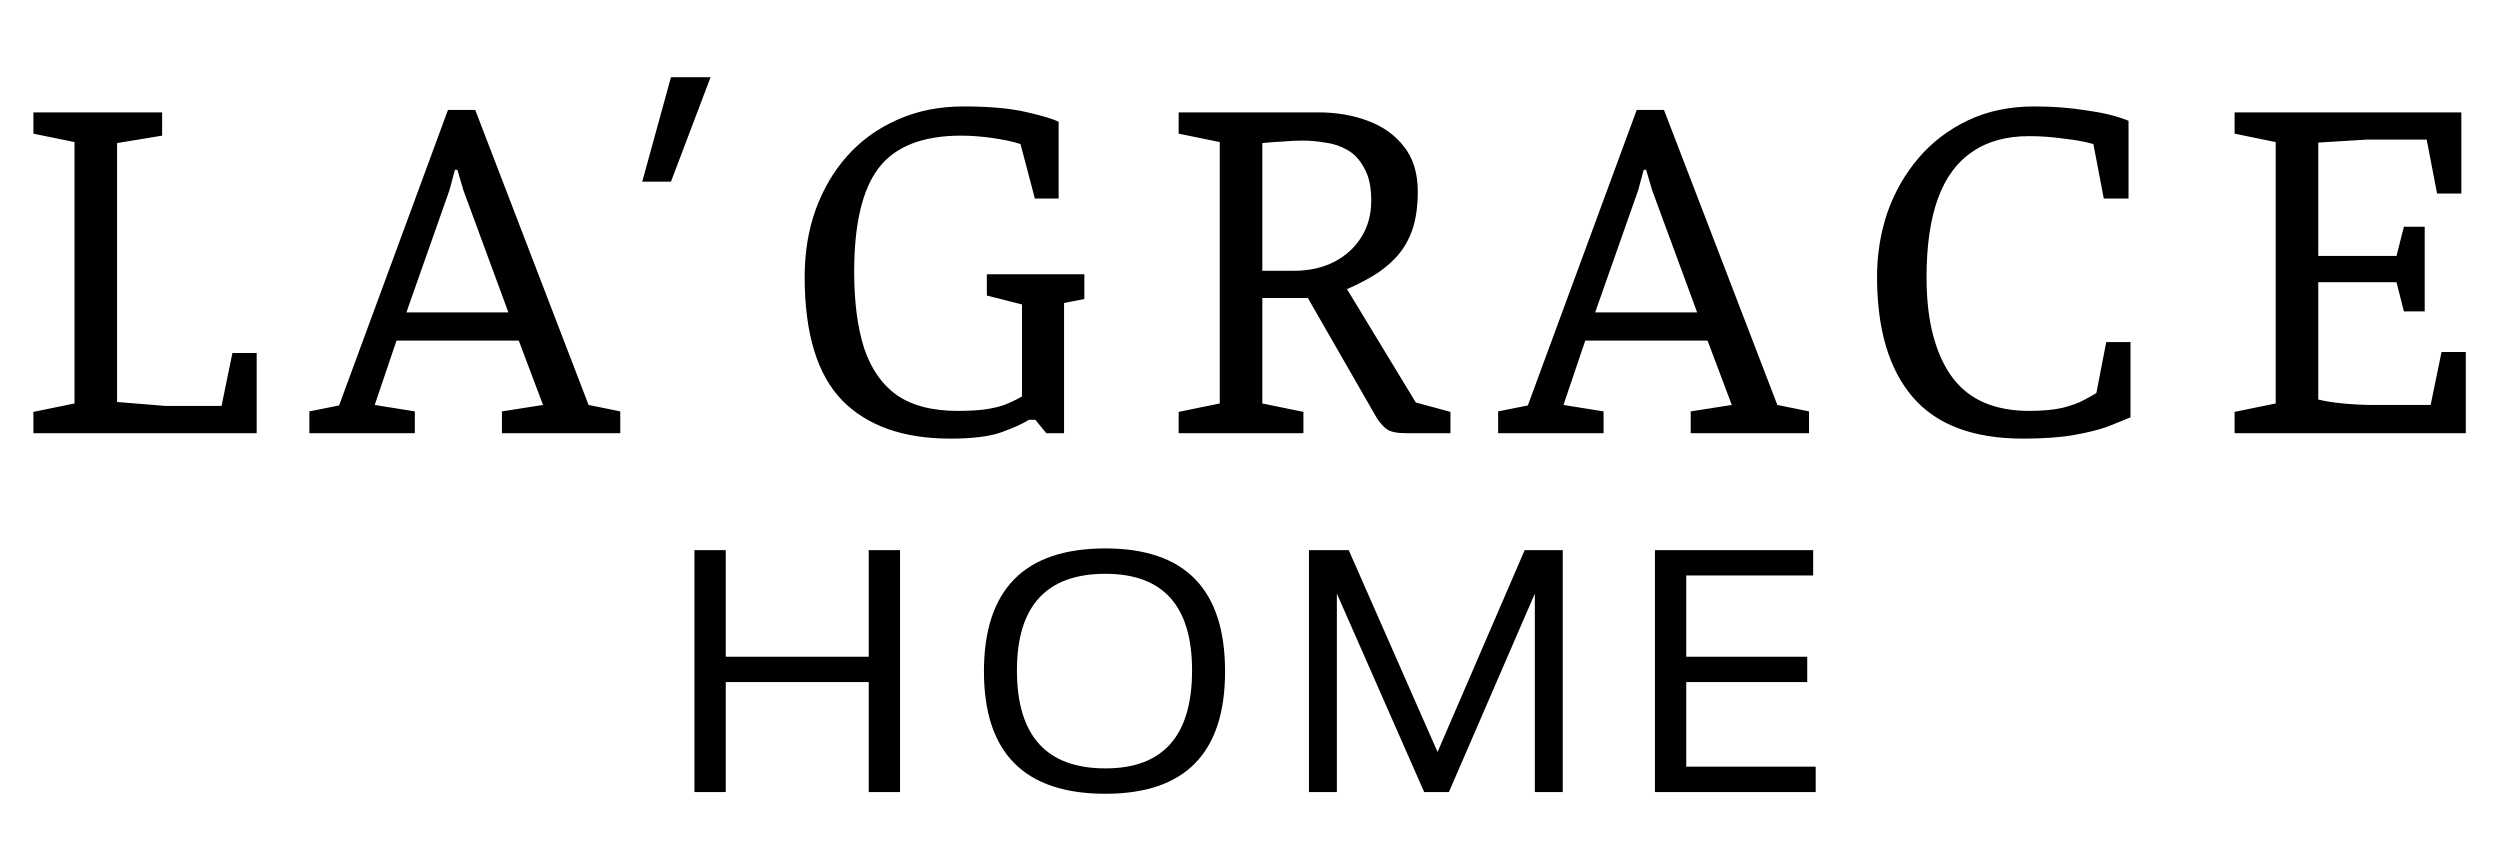
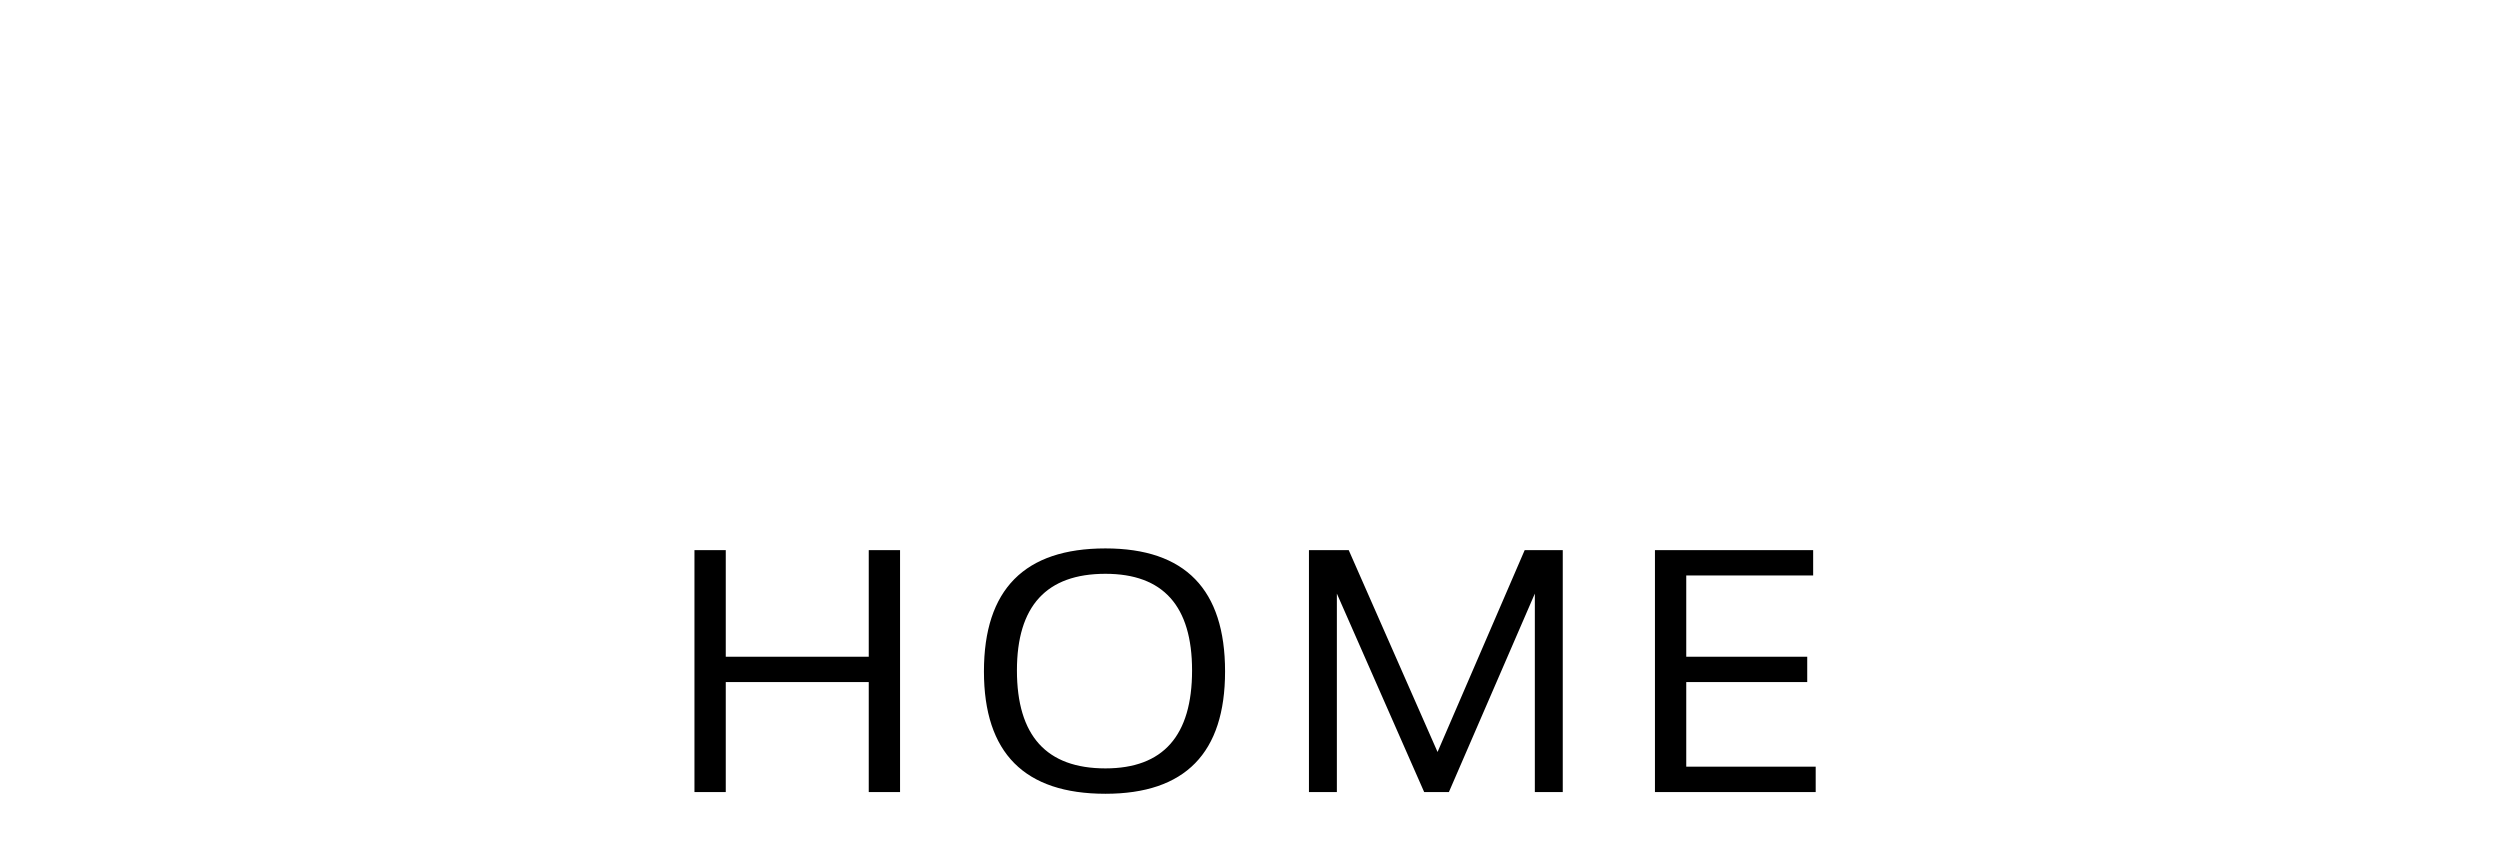
<svg xmlns="http://www.w3.org/2000/svg" fill="none" viewBox="0 0 202 68" height="68" width="202">
-   <path style="fill:#1C838D;fill:color(display-p3 0.11 0.514 0.553);fill-opacity:1;" fill="#1C838D" d="M2.7 35V33.28L6.02 32.6V11.48L2.7 10.8V9.08H13.1V10.96L9.46 11.56V32.48L13.38 32.8H17.9L18.78 28.52H20.74V35H2.7ZM24.997 35V33.24L27.398 32.76L36.197 8.88H38.398L47.557 32.72L50.117 33.24V35H40.557V33.24L43.877 32.72L41.917 27.52H32.038L30.277 32.72L33.517 33.24V35H24.997ZM32.837 25.24H41.078L37.438 15.36L36.958 13.72H36.758L36.318 15.36L32.837 25.24ZM51.893 14.68L54.213 6.24H57.413L54.213 14.68H51.893ZM76.777 35.44C72.99 35.44 70.083 34.413 68.057 32.36C66.03 30.28 65.017 26.947 65.017 22.36C65.017 20.413 65.31 18.613 65.897 16.96C66.51 15.28 67.363 13.827 68.457 12.6C69.577 11.347 70.923 10.373 72.497 9.68C74.097 8.96 75.883 8.6 77.857 8.6C79.91 8.6 81.577 8.747 82.857 9.04C84.163 9.333 85.057 9.6 85.537 9.84V16.04H83.617L82.457 11.64C81.897 11.453 81.163 11.293 80.257 11.16C79.35 11.027 78.483 10.96 77.657 10.96C74.537 10.96 72.31 11.84 70.977 13.6C69.67 15.333 69.017 18.12 69.017 21.96C69.017 24.387 69.283 26.44 69.817 28.12C70.377 29.8 71.257 31.067 72.457 31.92C73.683 32.773 75.323 33.2 77.377 33.2C78.257 33.2 78.99 33.16 79.577 33.08C80.163 33 80.683 32.88 81.137 32.72C81.617 32.533 82.097 32.307 82.577 32.04V24.6L79.737 23.88V22.16H87.617V24.16L85.977 24.48V35H84.537L83.657 33.92H83.137C82.63 34.24 81.897 34.573 80.937 34.92C79.977 35.267 78.59 35.44 76.777 35.44ZM95.236 35V33.28L98.556 32.6V11.48L95.236 10.8V9.08H106.516C107.983 9.08 109.316 9.307 110.516 9.76C111.743 10.213 112.716 10.907 113.436 11.84C114.183 12.773 114.556 13.987 114.556 15.48C114.556 16.733 114.396 17.8 114.076 18.68C113.756 19.533 113.316 20.253 112.756 20.84C112.223 21.4 111.623 21.88 110.956 22.28C110.289 22.68 109.583 23.04 108.836 23.36L114.396 32.52L117.196 33.28V35H113.516C112.903 35 112.436 34.907 112.116 34.72C111.823 34.533 111.529 34.213 111.236 33.76L105.676 24.08H101.996V32.6L105.316 33.28V35H95.236ZM101.996 21.88H104.516C105.769 21.88 106.863 21.64 107.796 21.16C108.729 20.68 109.463 20.013 109.996 19.16C110.529 18.307 110.796 17.32 110.796 16.2C110.796 15.107 110.609 14.24 110.236 13.6C109.889 12.933 109.436 12.44 108.876 12.12C108.316 11.8 107.716 11.6 107.076 11.52C106.436 11.413 105.823 11.36 105.236 11.36C104.756 11.36 104.209 11.387 103.596 11.44C103.009 11.467 102.476 11.507 101.996 11.56V21.88ZM121.049 35V33.24L123.449 32.76L132.249 8.88H134.449L143.609 32.72L146.169 33.24V35H136.609V33.24L139.929 32.72L137.969 27.52H128.089L126.329 32.72L129.569 33.24V35H121.049ZM128.889 25.24H137.129L133.489 15.36L133.009 13.72H132.809L132.369 15.36L128.889 25.24ZM163.465 35.44C159.438 35.44 156.465 34.32 154.545 32.08C152.625 29.84 151.665 26.6 151.665 22.36C151.665 20.547 151.945 18.813 152.505 17.16C153.092 15.507 153.932 14.04 155.025 12.76C156.118 11.48 157.452 10.467 159.025 9.72C160.598 8.973 162.385 8.6 164.385 8.6C165.852 8.6 167.252 8.707 168.585 8.92C169.945 9.107 171.078 9.387 171.985 9.76V16.04H169.985L169.145 11.64C168.505 11.453 167.705 11.307 166.745 11.2C165.812 11.067 164.878 11 163.945 11C162.105 11 160.572 11.427 159.345 12.28C158.118 13.107 157.198 14.36 156.585 16.04C155.972 17.72 155.665 19.84 155.665 22.4C155.665 24.24 155.852 25.84 156.225 27.2C156.598 28.56 157.132 29.693 157.825 30.6C158.518 31.48 159.372 32.133 160.385 32.56C161.425 32.987 162.612 33.2 163.945 33.2C165.012 33.2 165.905 33.12 166.625 32.96C167.372 32.773 167.958 32.56 168.385 32.32C168.838 32.08 169.172 31.893 169.385 31.76L170.185 27.64H172.145V33.72C171.638 33.933 171.012 34.187 170.265 34.48C169.518 34.747 168.598 34.973 167.505 35.16C166.412 35.347 165.065 35.44 163.465 35.44ZM180.556 35V33.28L183.876 32.6V11.48L180.556 10.8V9.08H198.876V15.64H196.916L196.076 11.28H191.236L187.316 11.52V20.68H193.636L194.236 18.32H195.916V25.16H194.236L193.636 22.8H187.316V32.28C187.823 32.413 188.49 32.52 189.316 32.6C190.143 32.68 190.943 32.72 191.716 32.72H196.396L197.276 28.44H199.236V35H180.556Z" />
  <path style="fill:#6A9697;fill:color(display-p3 0.416 0.588 0.592);fill-opacity:1;" fill="#6A9697" d="M56.112 64V44.449H58.642V53.062H70.195V44.449H72.724V64H70.195V55.113H58.642V64H56.112ZM82.168 54.17C82.168 59.447 84.552 62.086 89.319 62.086C93.985 62.086 96.319 59.447 96.319 54.17C96.319 48.965 93.985 46.363 89.319 46.363C84.552 46.363 82.168 48.965 82.168 54.17ZM79.502 54.252C79.502 47.626 82.775 44.312 89.319 44.312C95.763 44.312 98.985 47.626 98.985 54.252C98.985 60.842 95.763 64.137 89.319 64.137C82.775 64.137 79.502 60.842 79.502 54.252ZM105.763 64V44.449H108.976L116.154 60.76L123.195 44.449H126.271V64H124.015V47.963L117.07 64H115.074L108.019 47.963V64H105.763ZM146.503 44.449V46.5H136.249V53.062H146.024V55.113H136.249V61.949H146.708V64H133.72V44.449H146.503Z" />
</svg>